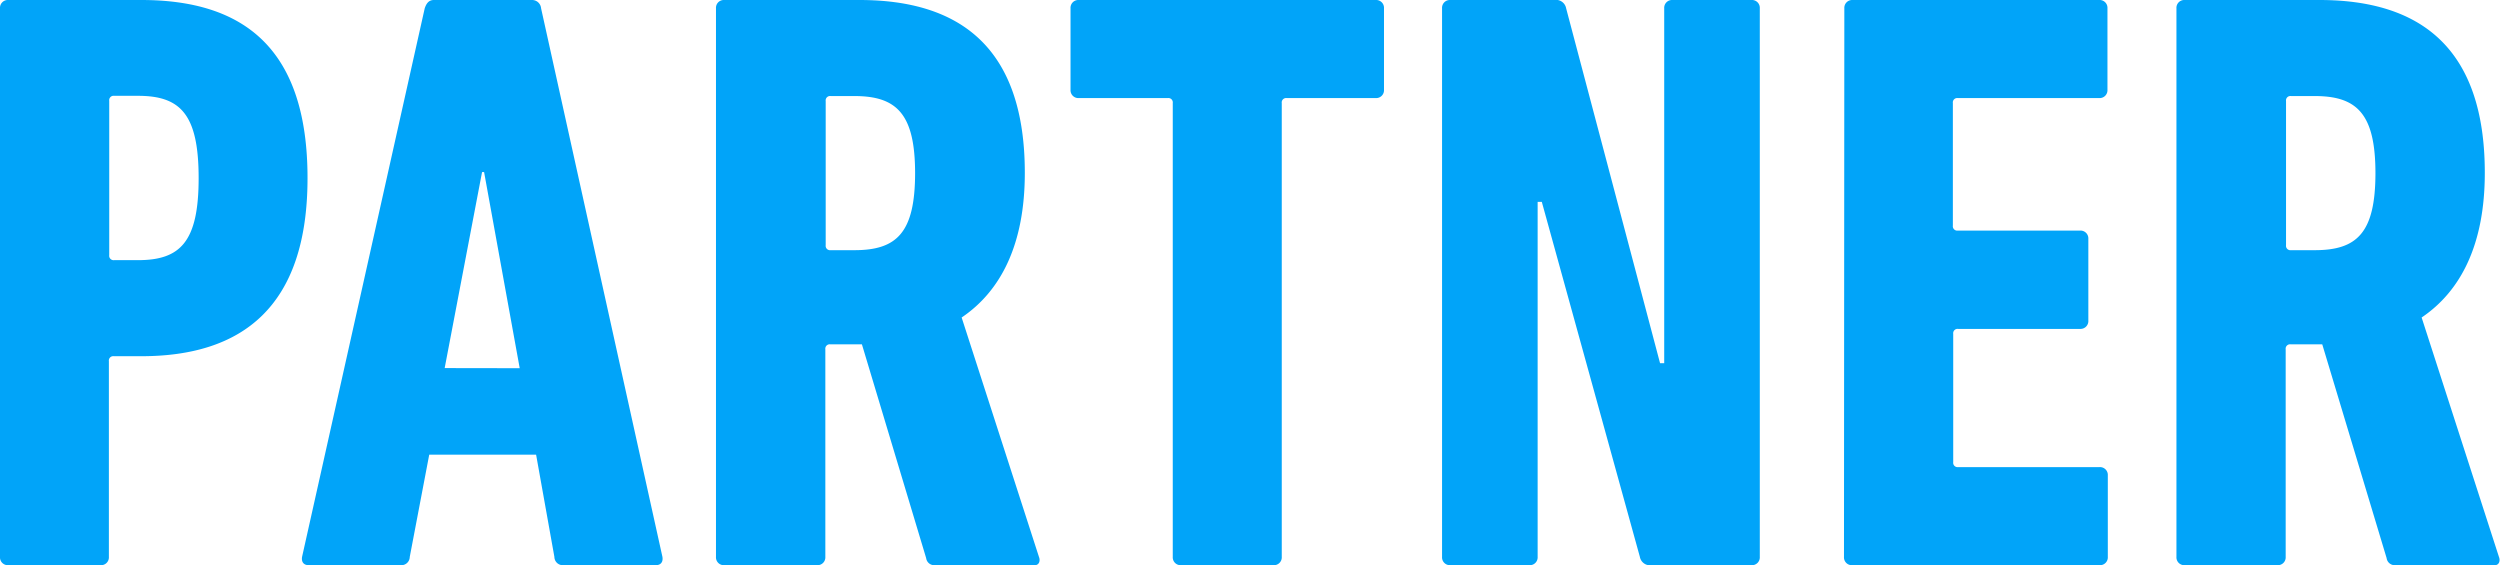
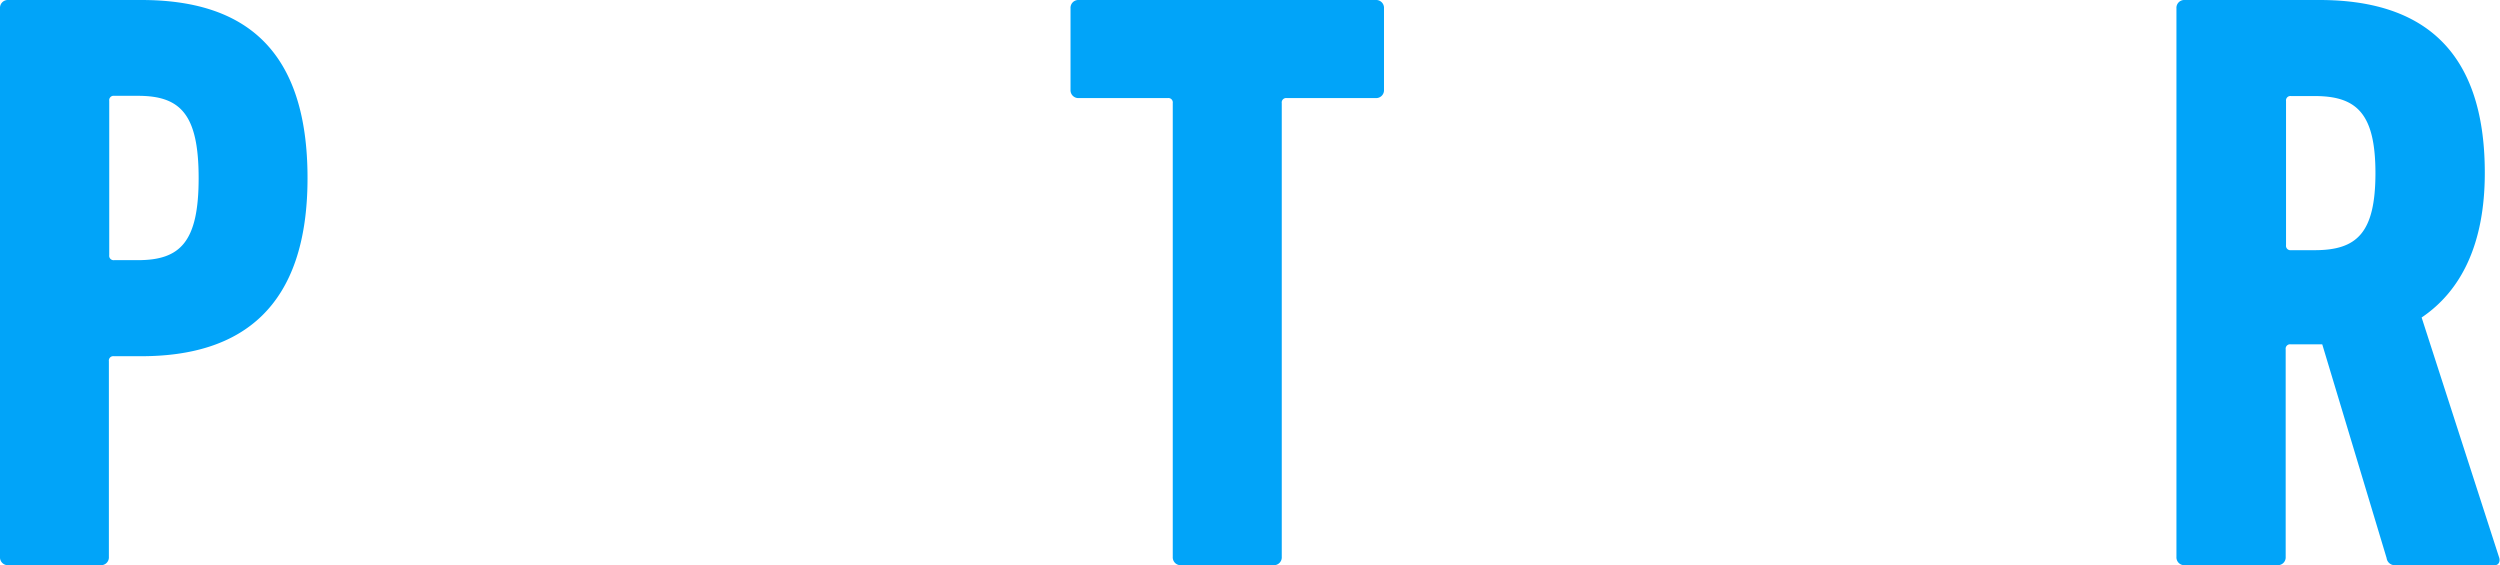
<svg xmlns="http://www.w3.org/2000/svg" viewBox="0 0 210.55 47.6">
  <defs>
    <style>.cls-1{fill:#01a4f9;}</style>
  </defs>
  <g id="レイヤー_2" data-name="レイヤー 2">
    <g id="レイヤー_1-2" data-name="レイヤー 1">
      <path class="cls-1" d="M.7,47.6a.66.66,0,0,1-.7-.7V.7A.66.66,0,0,1,.7,0H11.9c8.68,0,14,4.13,14,15s-5.53,15-14,15H9.59a.37.37,0,0,0-.42.42V46.9a.66.66,0,0,1-.7.7ZM16.73,15c0-5.39-1.54-6.93-5.11-6.93h-2a.37.37,0,0,0-.42.42v13a.37.37,0,0,0,.42.42h2C15.19,21.91,16.73,20.37,16.73,15Z" />
-       <path class="cls-1" d="M35.77.7c.14-.42.35-.7.77-.7H44.8a.76.76,0,0,1,.77.7L55.79,46.9c.07.43-.14.7-.56.7H47.46a.71.71,0,0,1-.77-.7l-1.54-8.61h-9L34.51,46.9a.71.71,0,0,1-.77.7H26c-.42,0-.63-.27-.56-.7Zm8,30.31-3-16.52H40.6L37.45,31Z" />
-       <path class="cls-1" d="M78.75,47.6A.69.69,0,0,1,78,47L72.59,29H69.93a.37.37,0,0,0-.42.42V46.9a.66.66,0,0,1-.7.7H61a.66.66,0,0,1-.7-.7V.7A.66.66,0,0,1,61,0H72.38c8.47,0,13.93,4,13.93,14.56,0,6-2,9.94-5.32,12.18L87.5,46.9c.14.35,0,.7-.35.7Zm-1.68-33c0-5-1.54-6.51-5.11-6.51h-2a.37.37,0,0,0-.42.42V20.65a.37.37,0,0,0,.42.42h2C75.53,21.07,77.07,19.6,77.07,14.56Z" />
      <path class="cls-1" d="M99.47,47.6a.66.66,0,0,1-.7-.7V8.68a.37.37,0,0,0-.42-.42H90.86a.66.66,0,0,1-.7-.7V.7a.66.66,0,0,1,.7-.7h25a.66.66,0,0,1,.7.7V7.56a.66.66,0,0,1-.7.7h-7.49a.37.37,0,0,0-.42.42V46.9a.66.66,0,0,1-.7.7Z" />
-       <path class="cls-1" d="M121.45.7a.66.66,0,0,1,.7-.7h8.75a.87.87,0,0,1,1,.7l7.91,29.89h.35V.7a.66.66,0,0,1,.7-.7h6.65a.66.66,0,0,1,.7.7V46.9a.66.66,0,0,1-.7.7h-8.4a.87.87,0,0,1-1-.7L129.85,17h-.35V46.9a.66.66,0,0,1-.7.7h-6.65a.66.66,0,0,1-.7-.7Z" />
-       <path class="cls-1" d="M155.33.7A.66.66,0,0,1,156,0h20.79a.66.66,0,0,1,.7.7V7.56a.66.66,0,0,1-.7.7h-11.9a.37.37,0,0,0-.42.42V19a.37.37,0,0,0,.42.42h10.29a.66.66,0,0,1,.7.7V27a.66.66,0,0,1-.7.7H164.92a.37.37,0,0,0-.42.42V38.92a.37.37,0,0,0,.42.42h11.9a.66.66,0,0,1,.7.7V46.9a.66.66,0,0,1-.7.7H156a.66.66,0,0,1-.7-.7Z" />
      <path class="cls-1" d="M201.74,47.6A.69.69,0,0,1,201,47L195.58,29h-2.66a.37.37,0,0,0-.42.42V46.9a.66.66,0,0,1-.7.7H184a.66.66,0,0,1-.7-.7V.7A.66.66,0,0,1,184,0h11.34c8.47,0,13.93,4,13.93,14.56,0,6-2,9.94-5.32,12.18l6.51,20.16c.14.35,0,.7-.35.7Zm-1.68-33c0-5-1.54-6.51-5.11-6.51h-2a.37.37,0,0,0-.42.42V20.65a.37.37,0,0,0,.42.42h2C198.52,21.07,200.06,19.6,200.06,14.56Z" />
    </g>
  </g>
</svg>